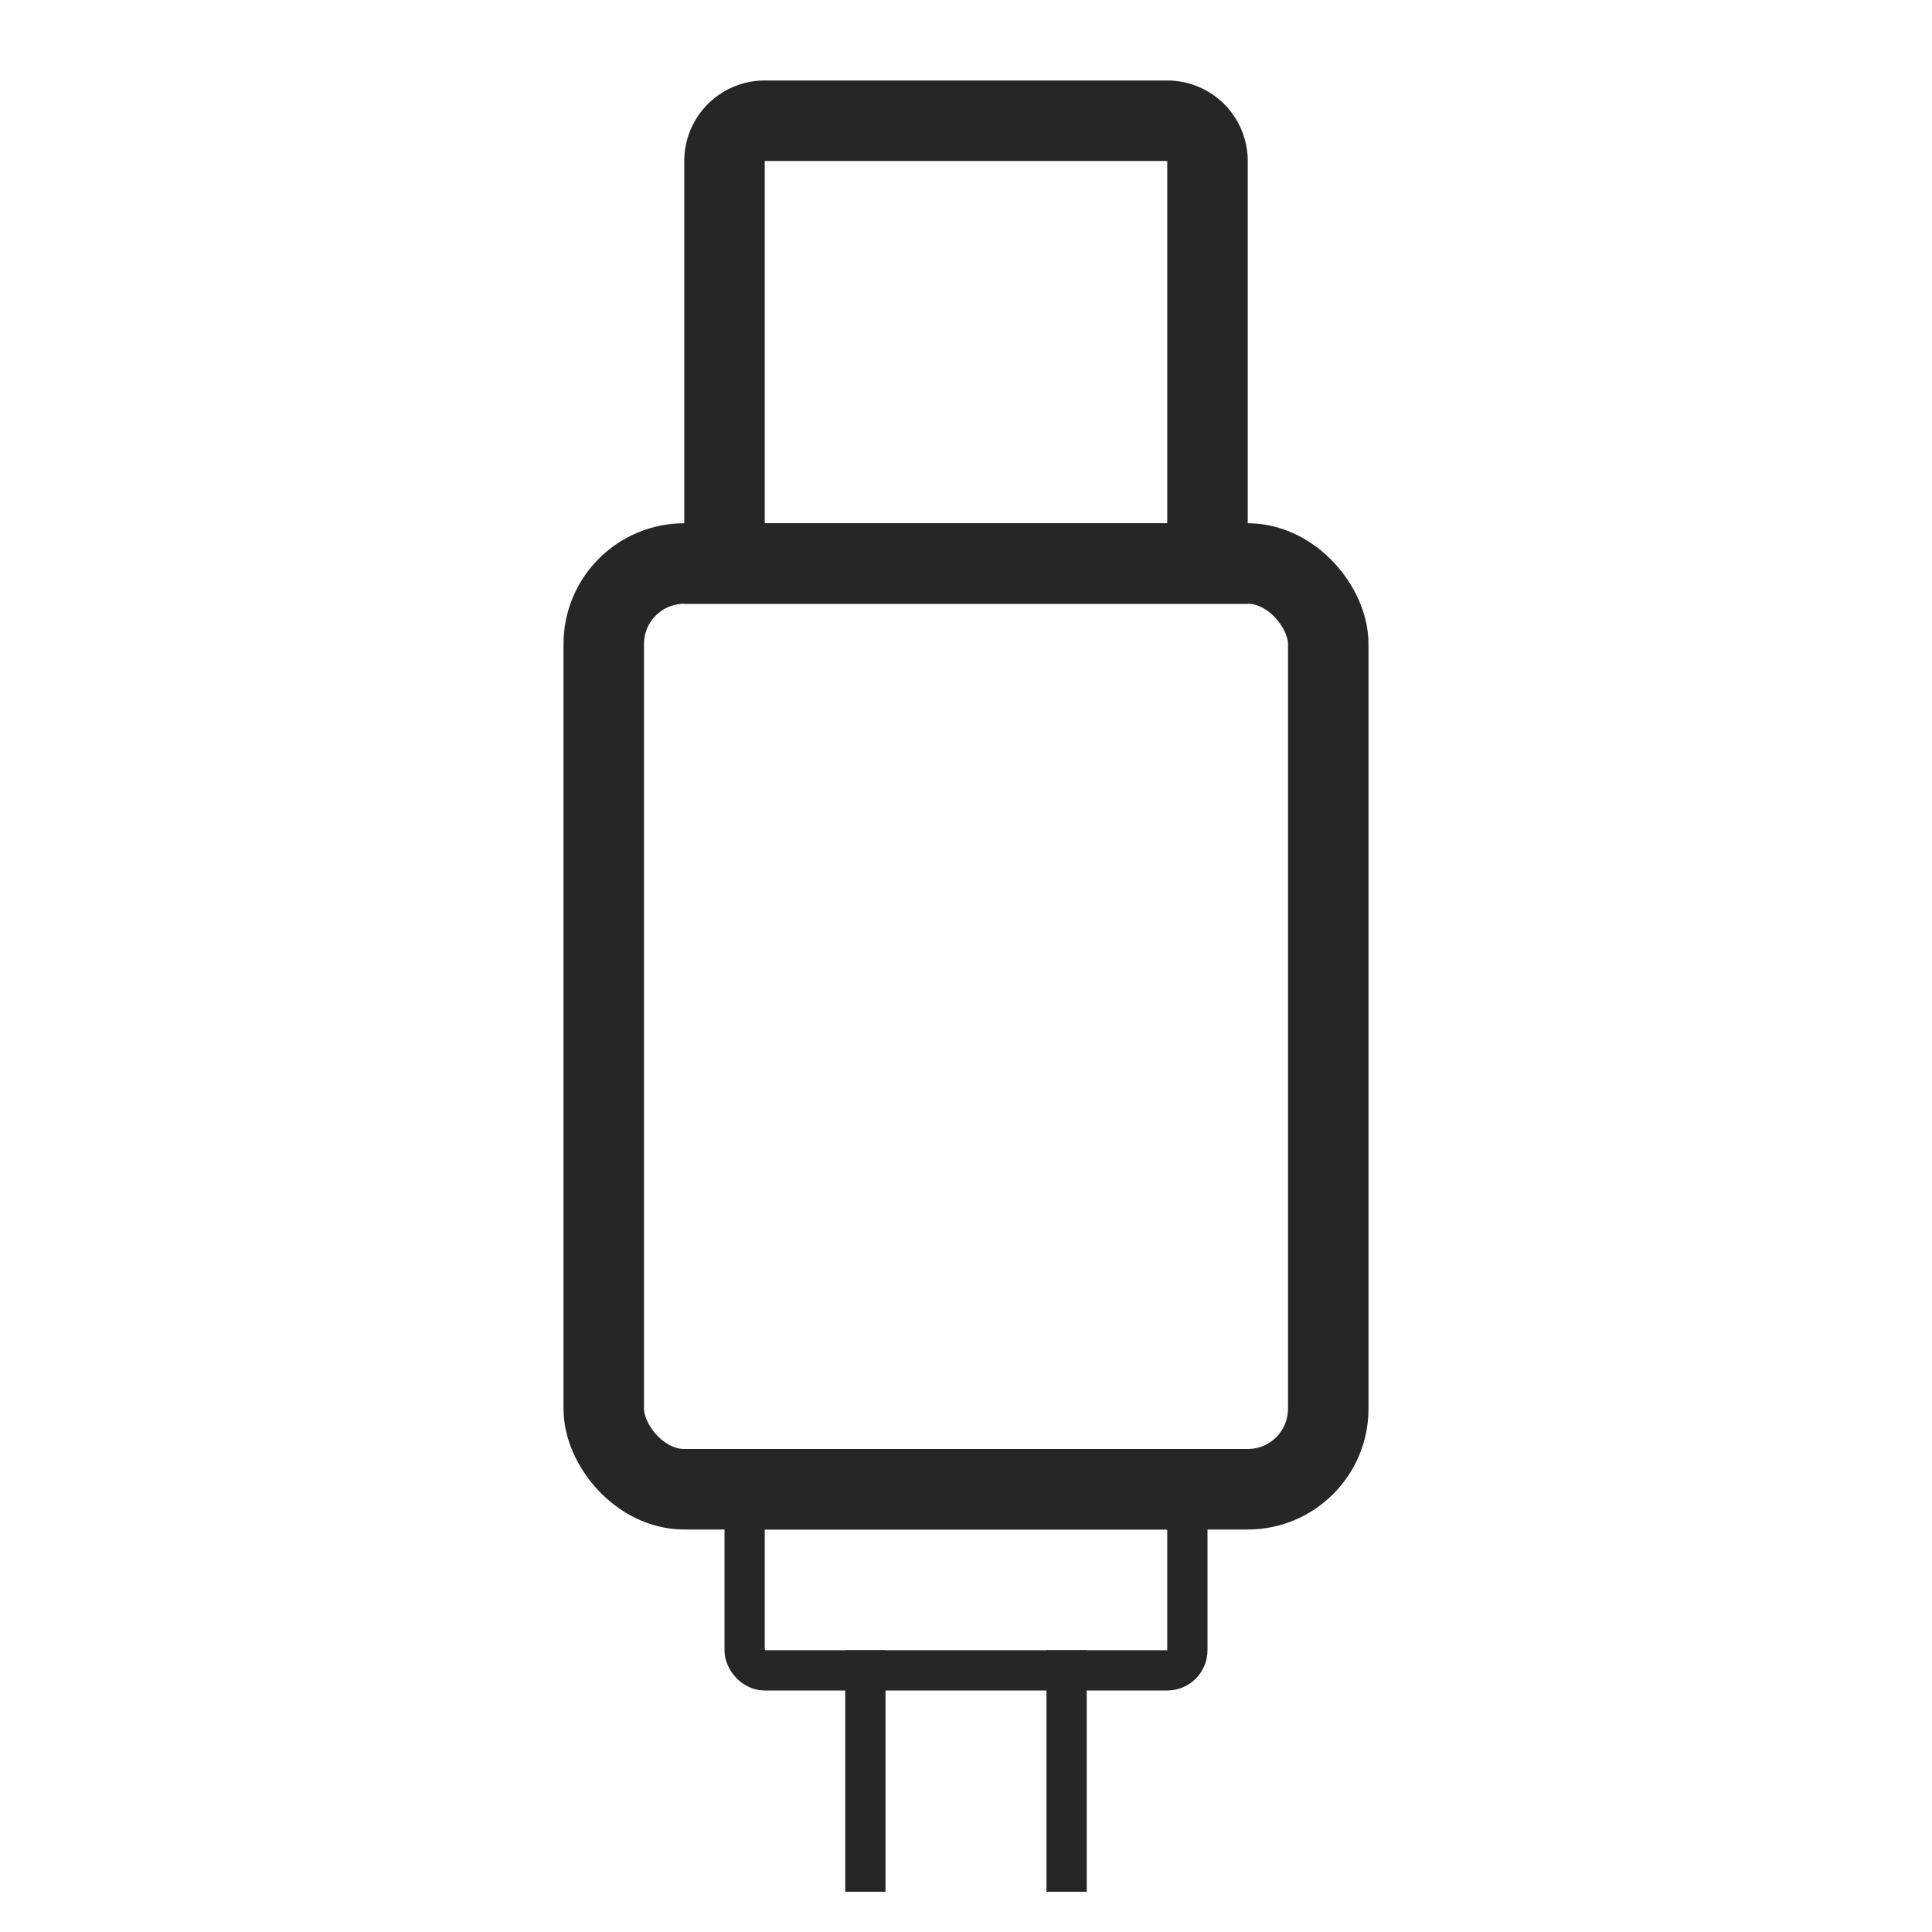
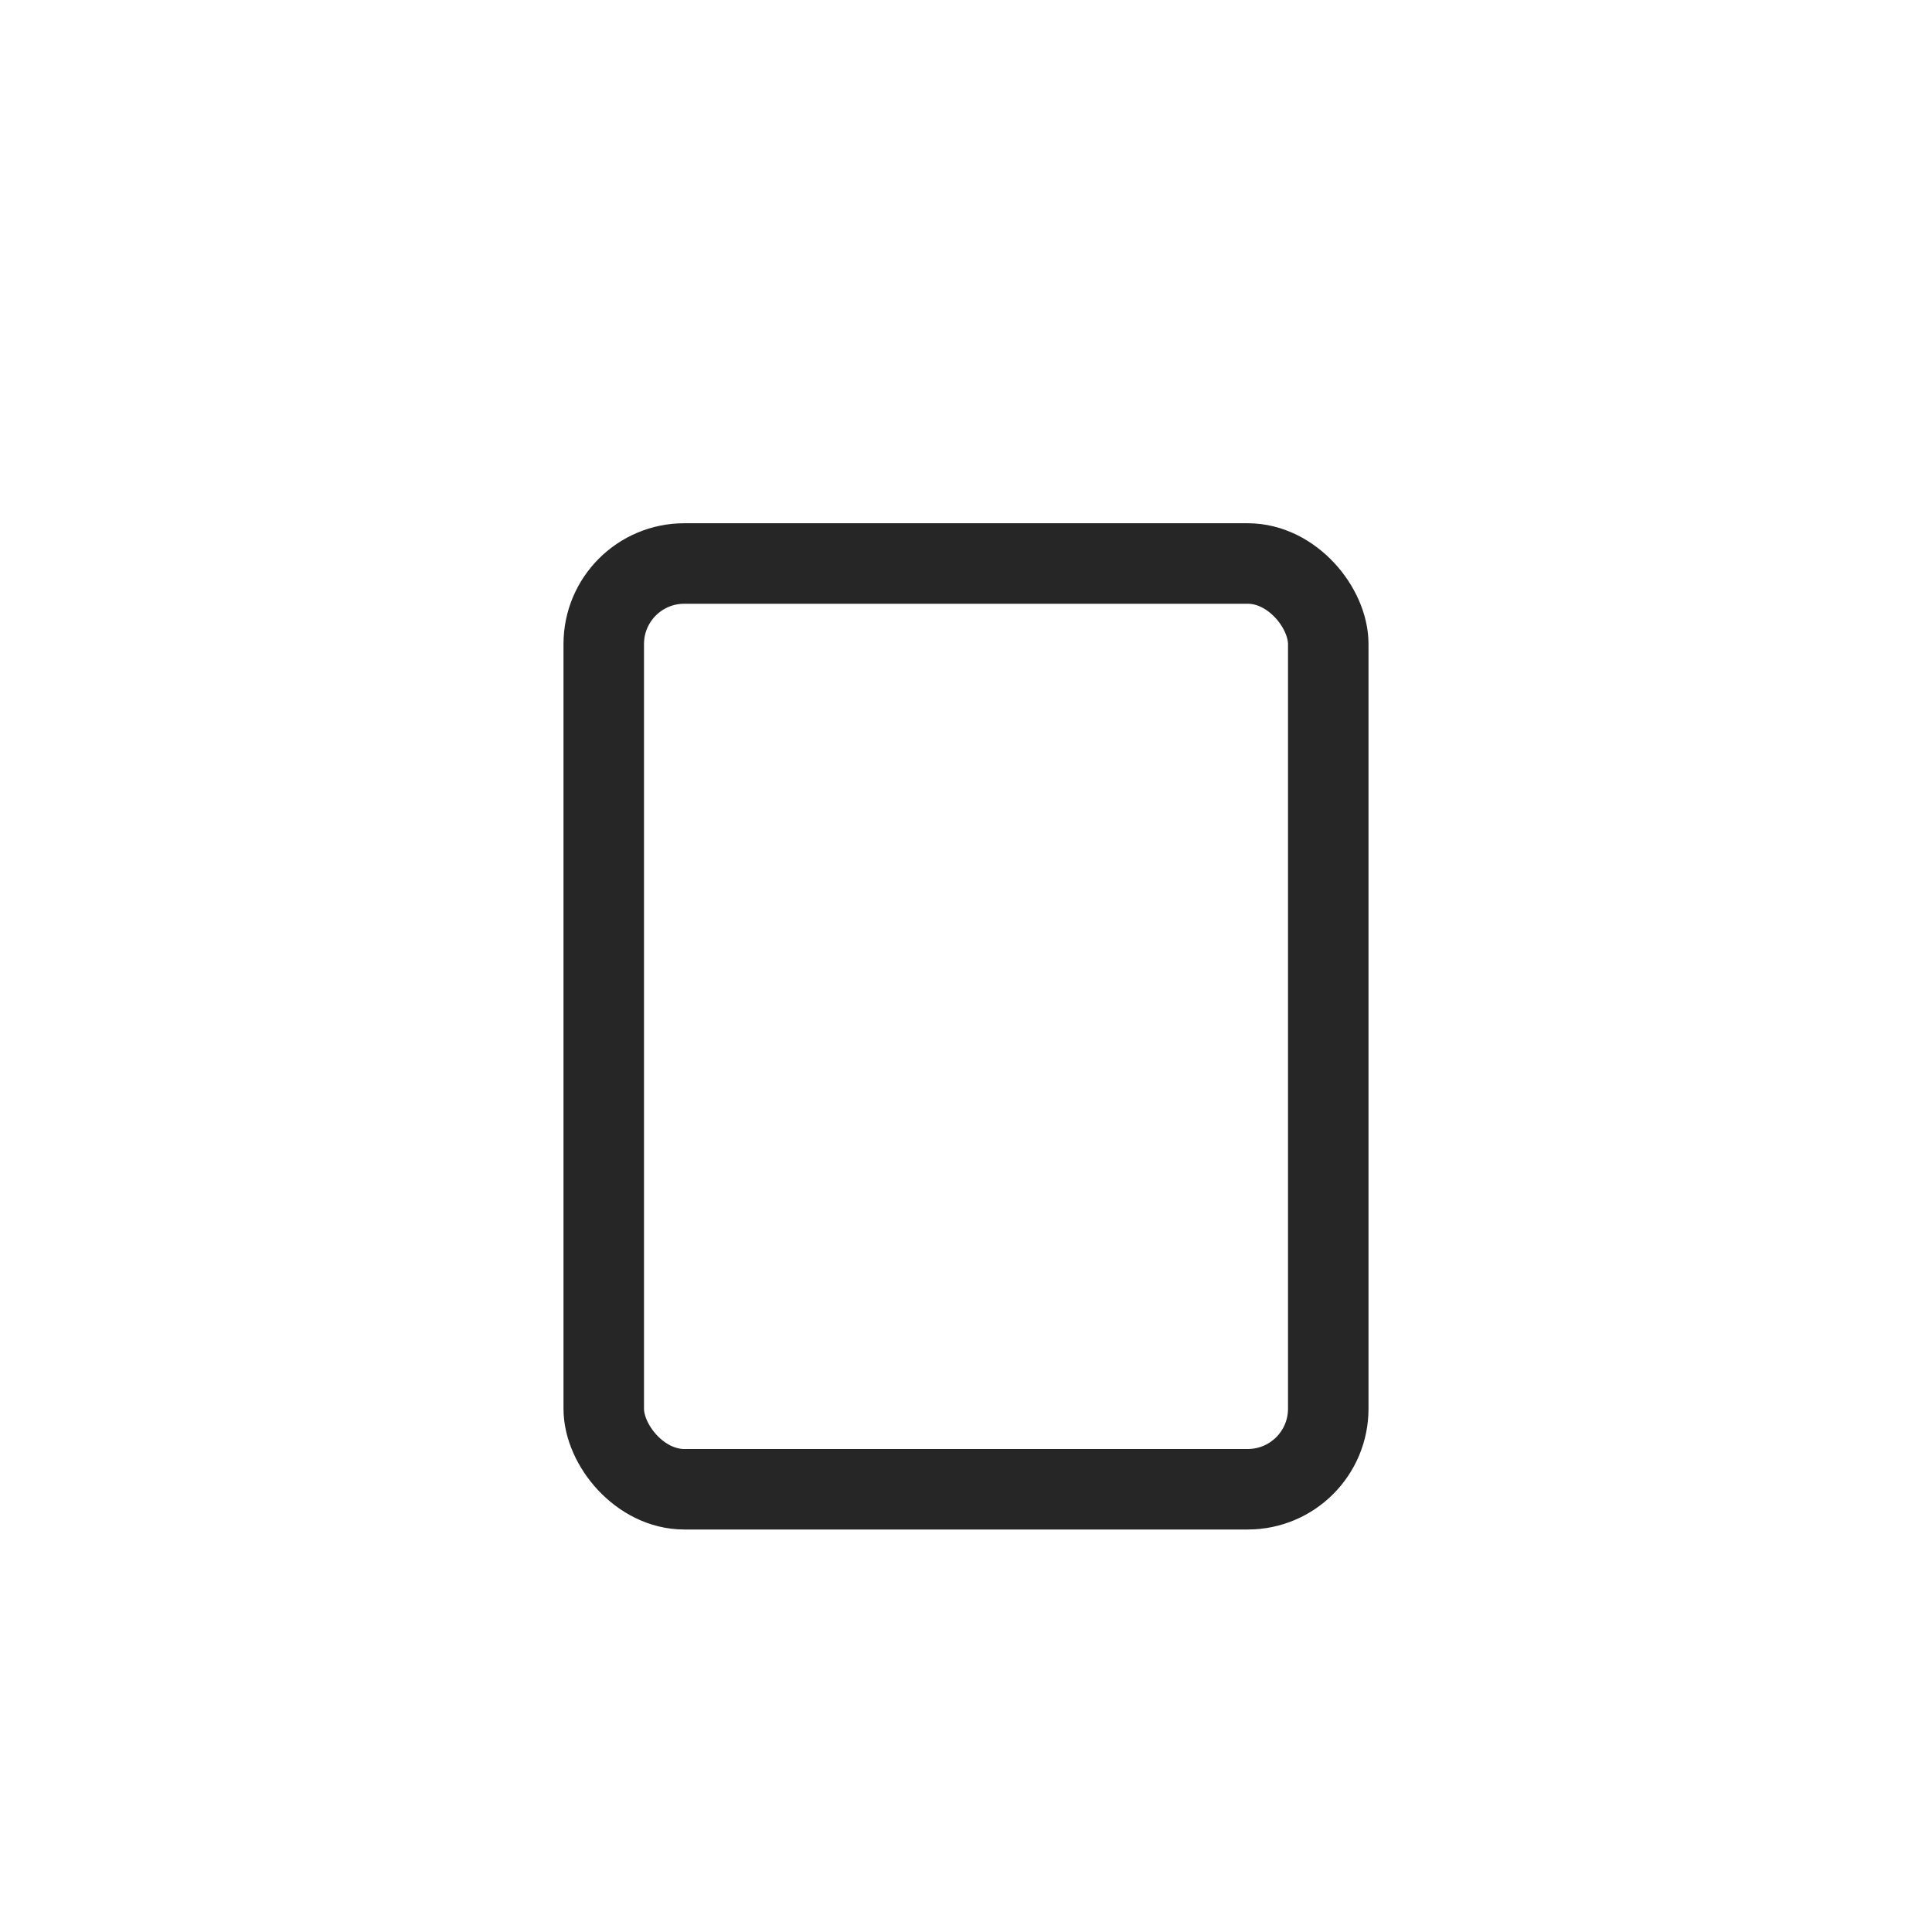
<svg xmlns="http://www.w3.org/2000/svg" width="48" height="48" fill="none">
-   <path stroke="#262626" stroke-width="2" d="M18 4a1 1 0 0 1 1-1h10a1 1 0 0 1 1 1v10H18z" />
-   <rect width="11" height="4" x="18.5" y="37.5" stroke="#262626" rx=".5" />
  <rect width="18" height="23" x="15" y="14" stroke="#262626" stroke-width="2" rx="2" />
-   <path stroke="#262626" d="M26.5 41v6m-5-6v6" />
</svg>